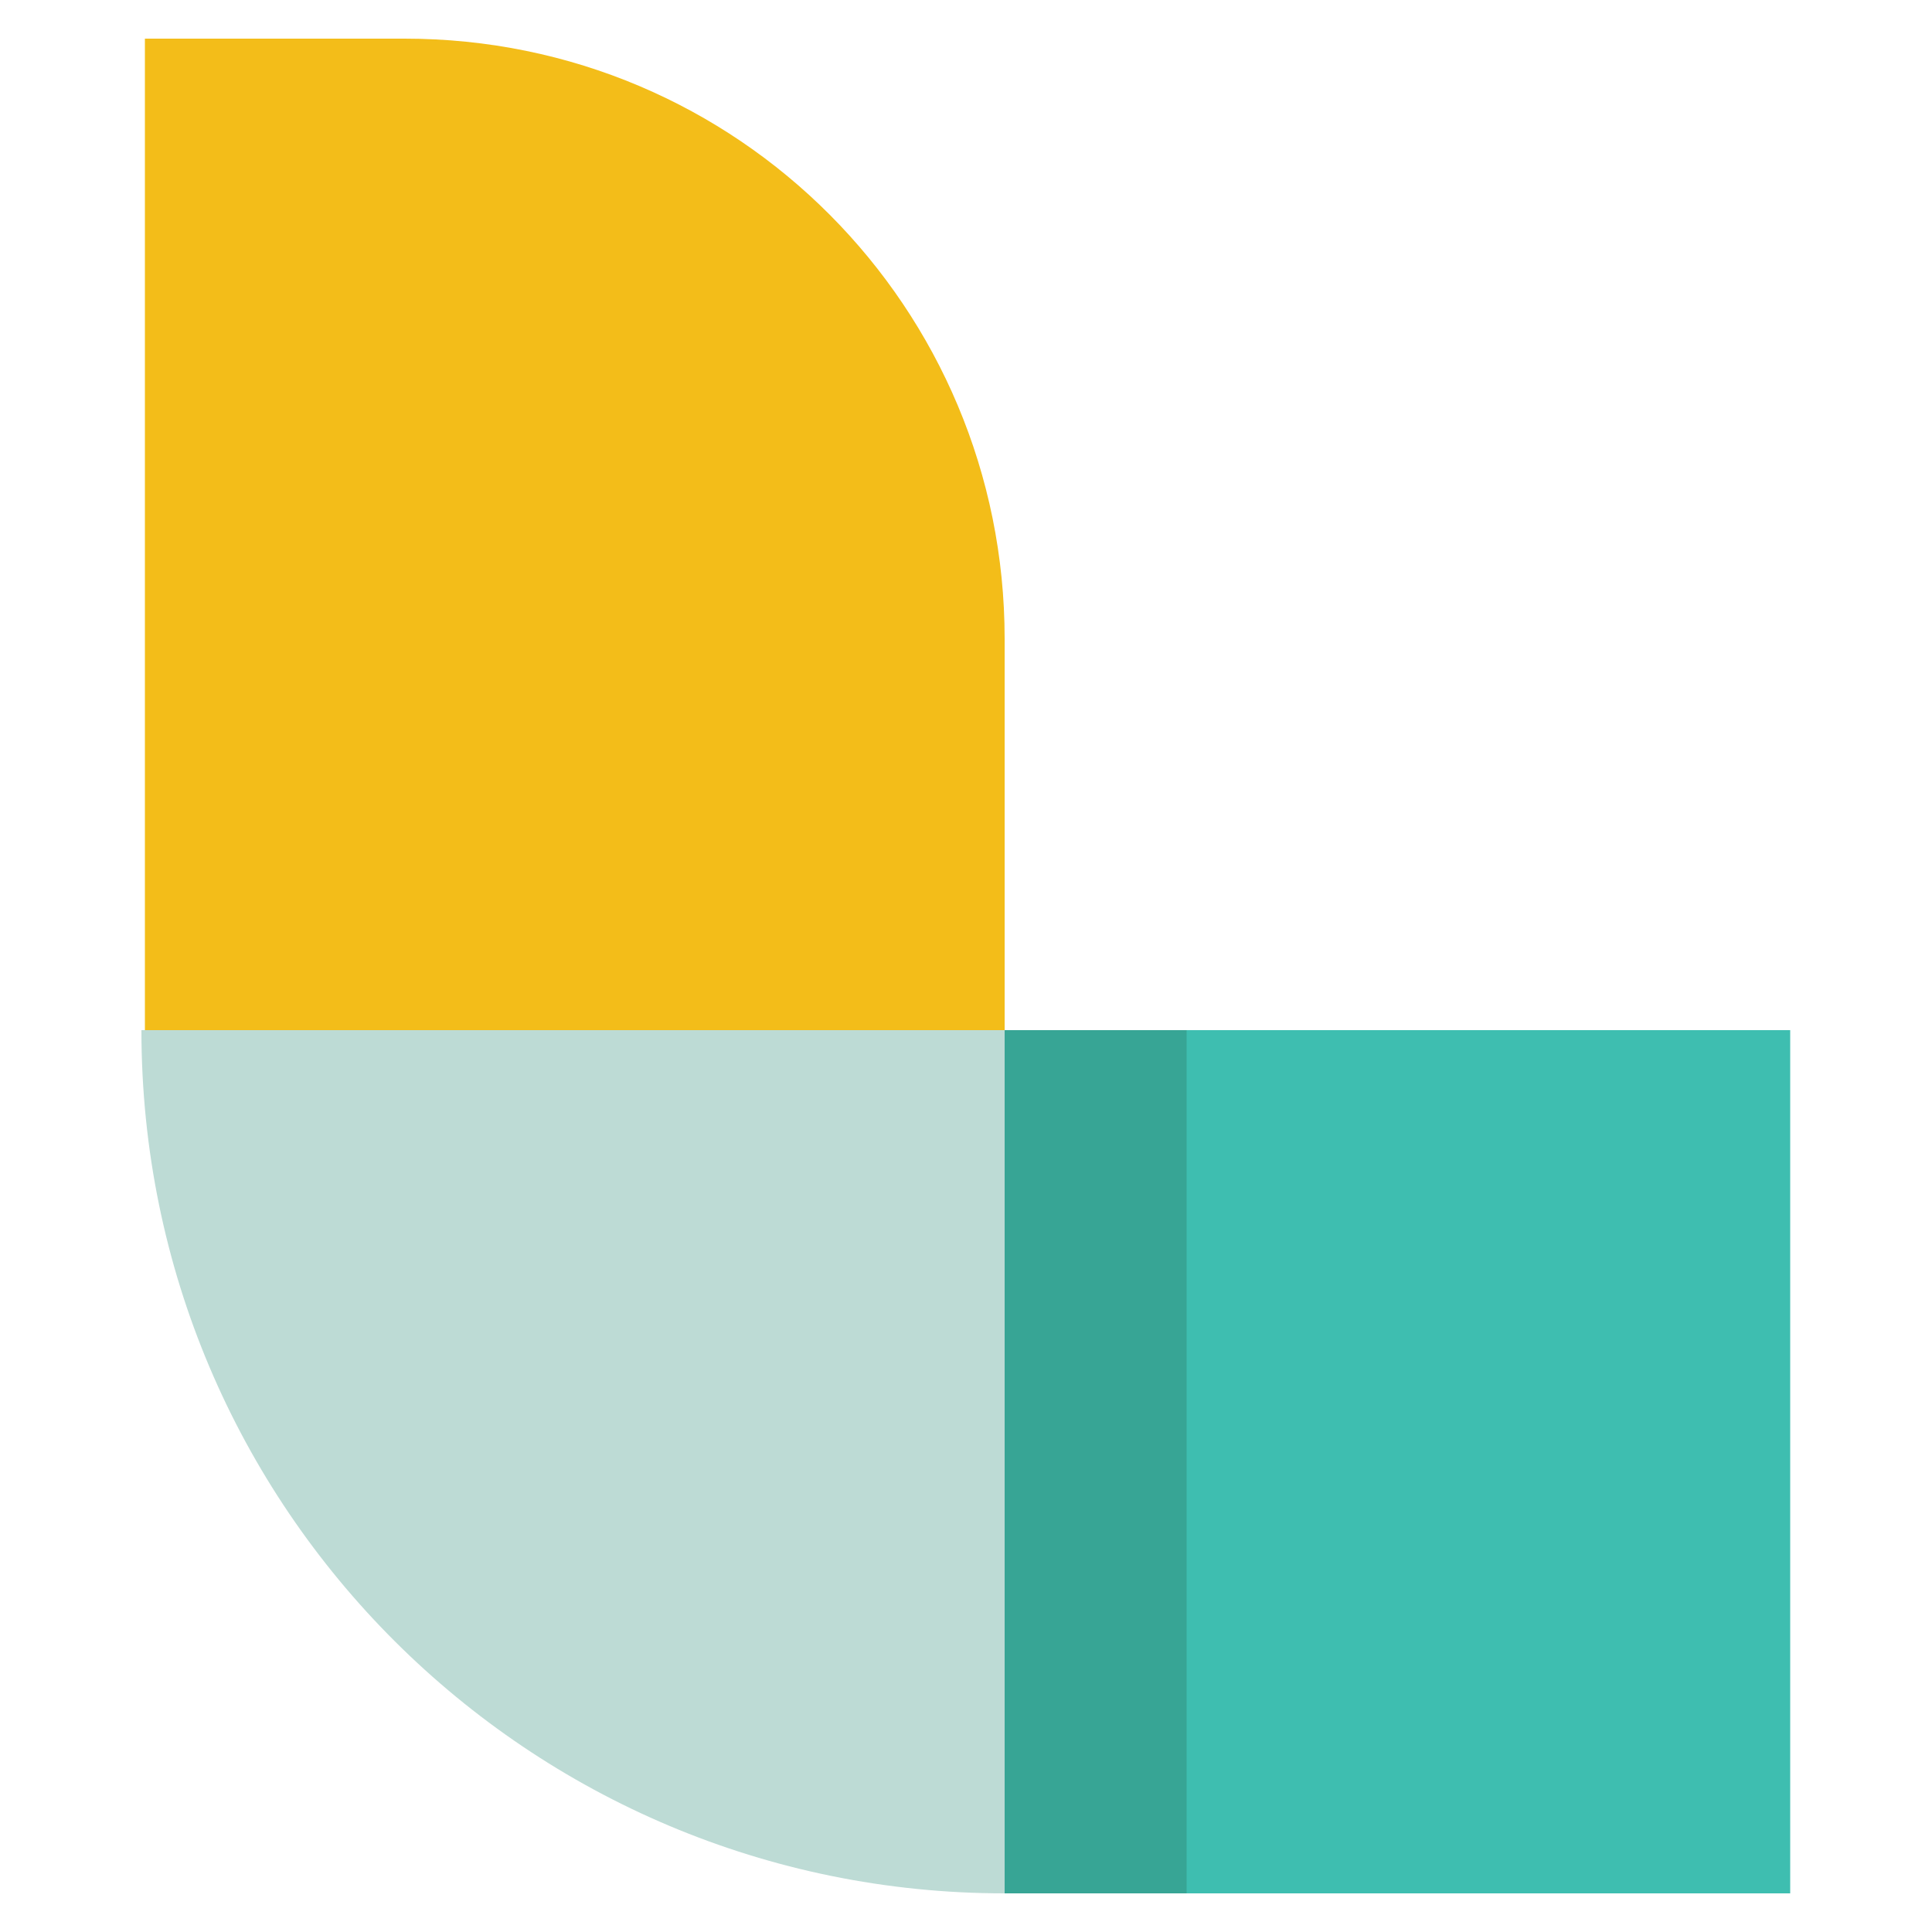
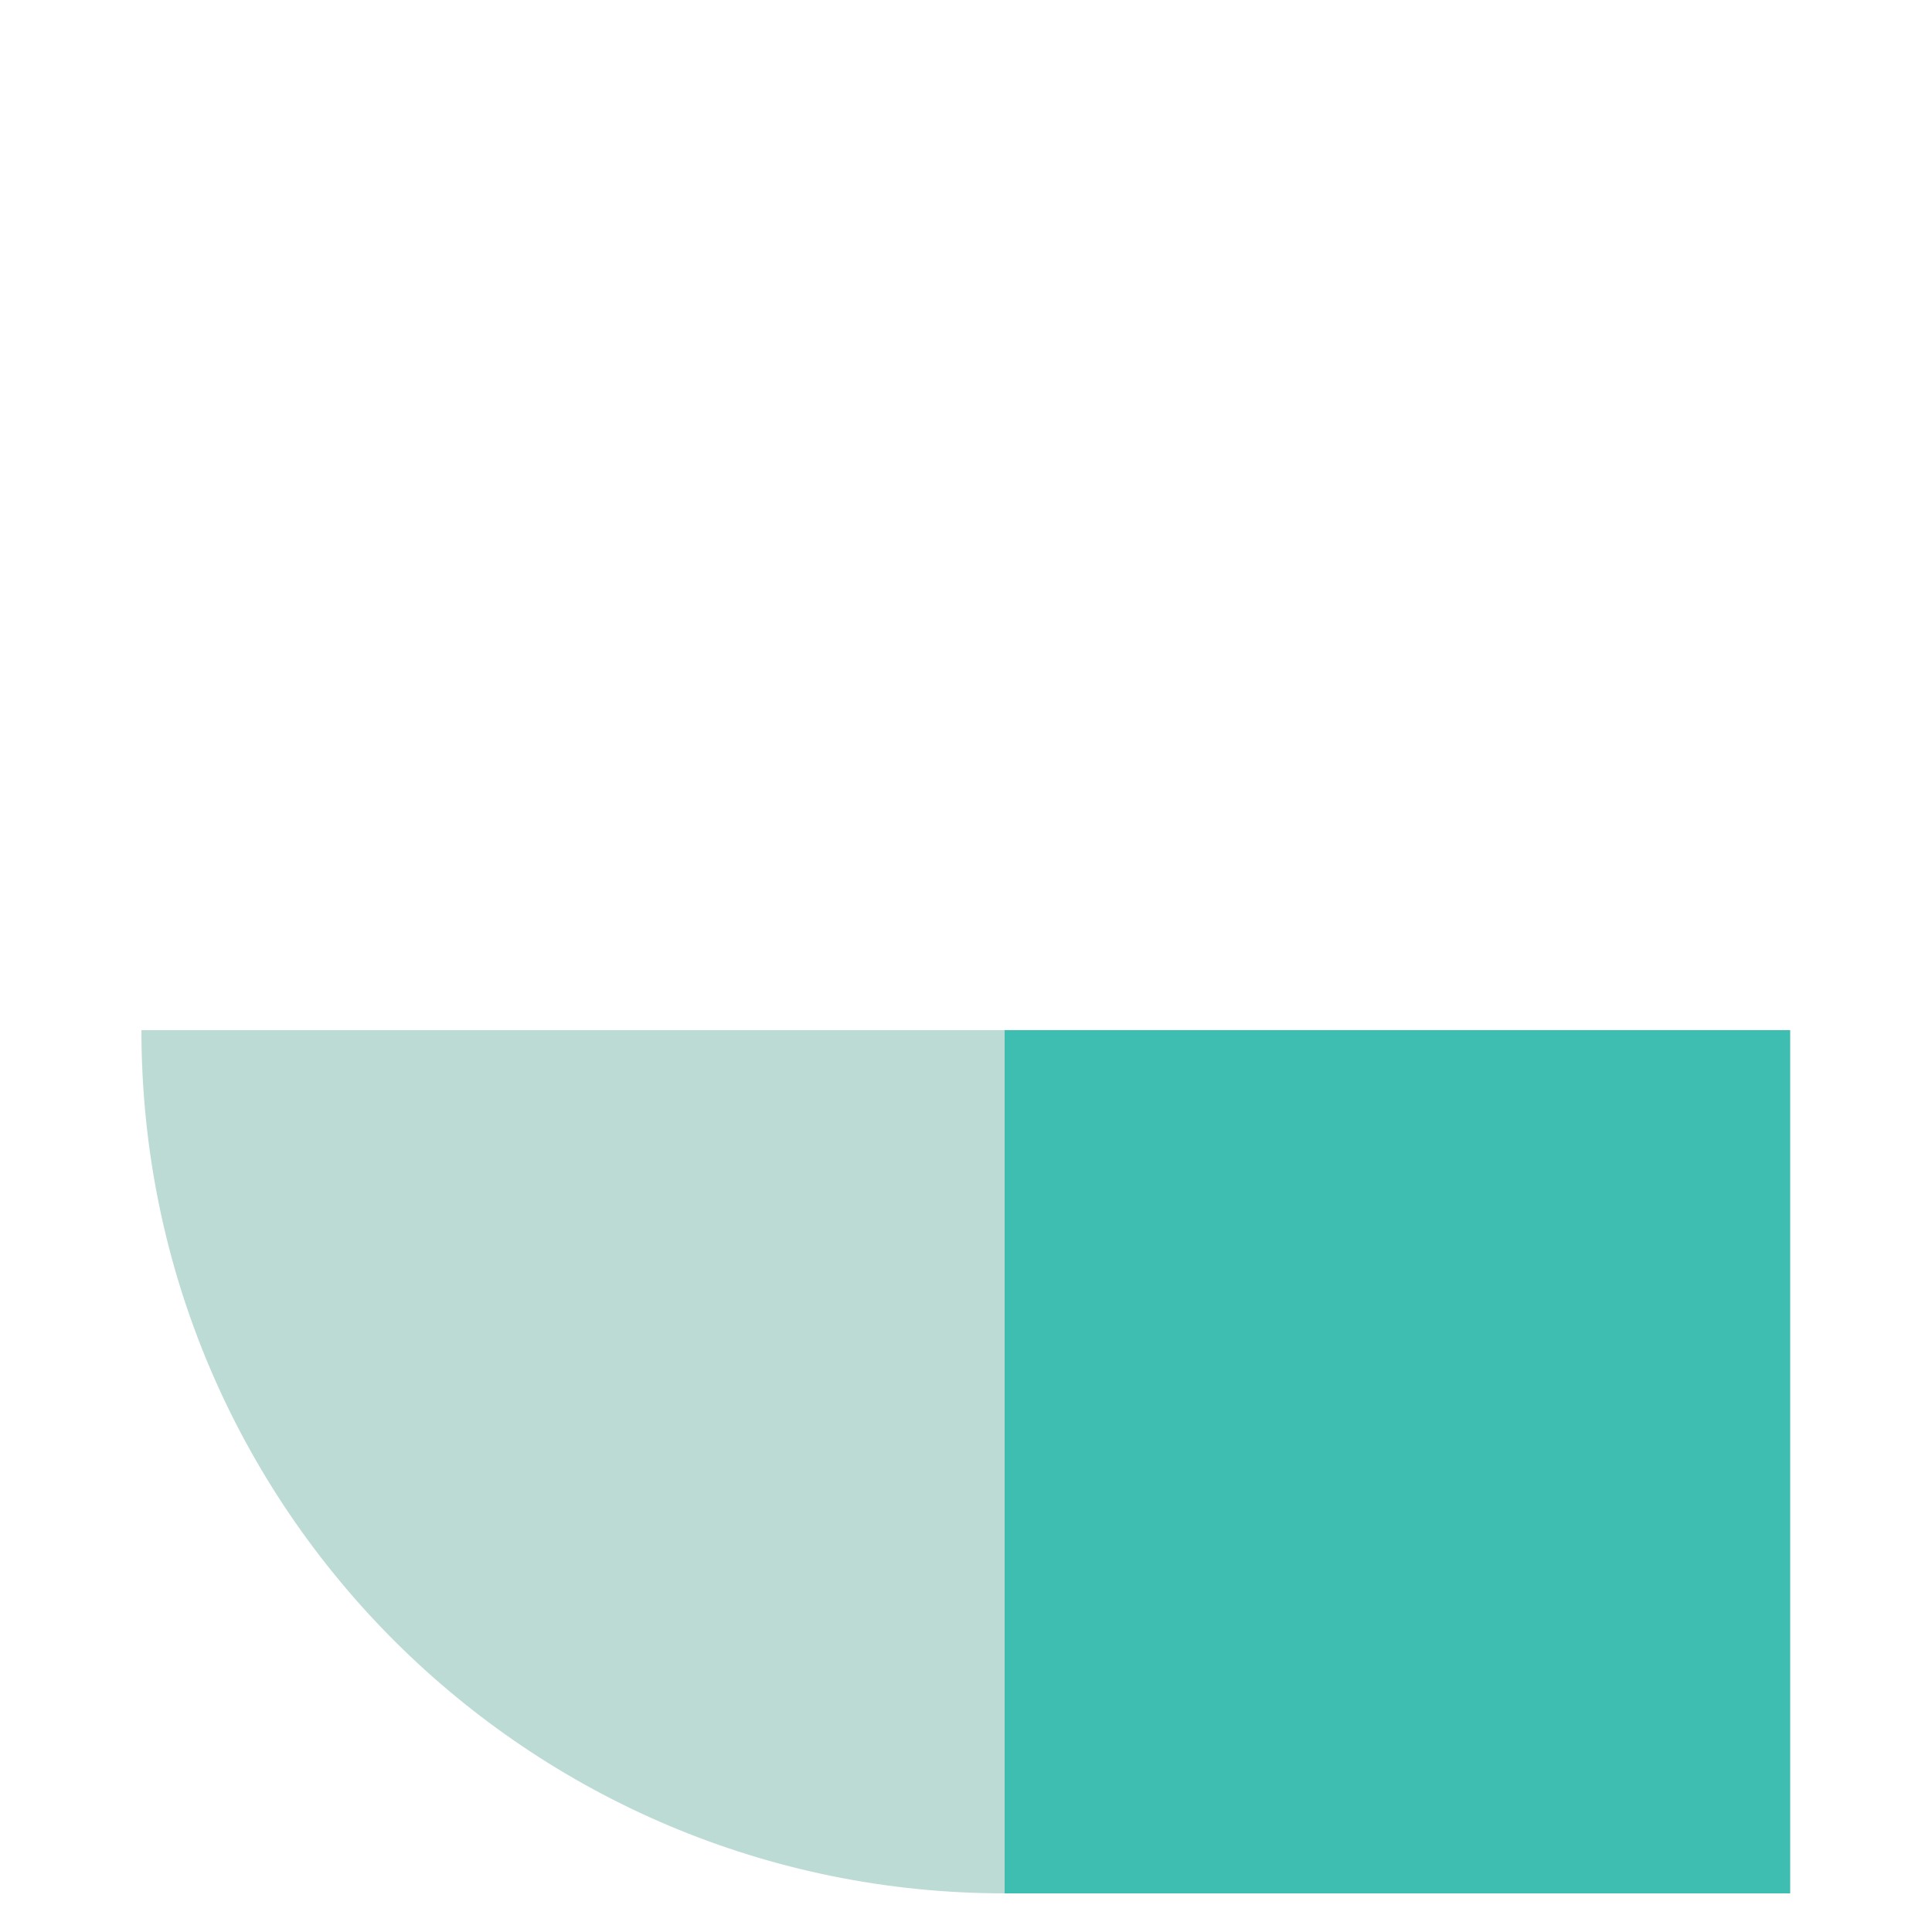
<svg xmlns="http://www.w3.org/2000/svg" version="1.1" id="Layer_1" x="0px" y="0px" viewBox="0 0 500 500" style="enable-background:new 0 0 500 500;" xml:space="preserve">
  <style type="text/css">
	.st0{fill:#F3BD19;}
	.st1{fill:#BDDBD5;}
	.st2{fill:#3EBEB0;}
	.st3{fill:#37A595;}
</style>
  <g>
-     <path class="st0" d="M260,266.6H37.5V10h67.2C191.1,10,260,79.8,260,165.3V266.6z" />
    <path class="st1" d="M260,490C137,490,36.6,390.5,36.6,266.6H260V490z" />
    <path class="st2" d="M260,266.6h203.3V490H260V266.6z" />
-     <path class="st3" d="M260,266.6h47.1V490H260V266.6z" />
  </g>
</svg>